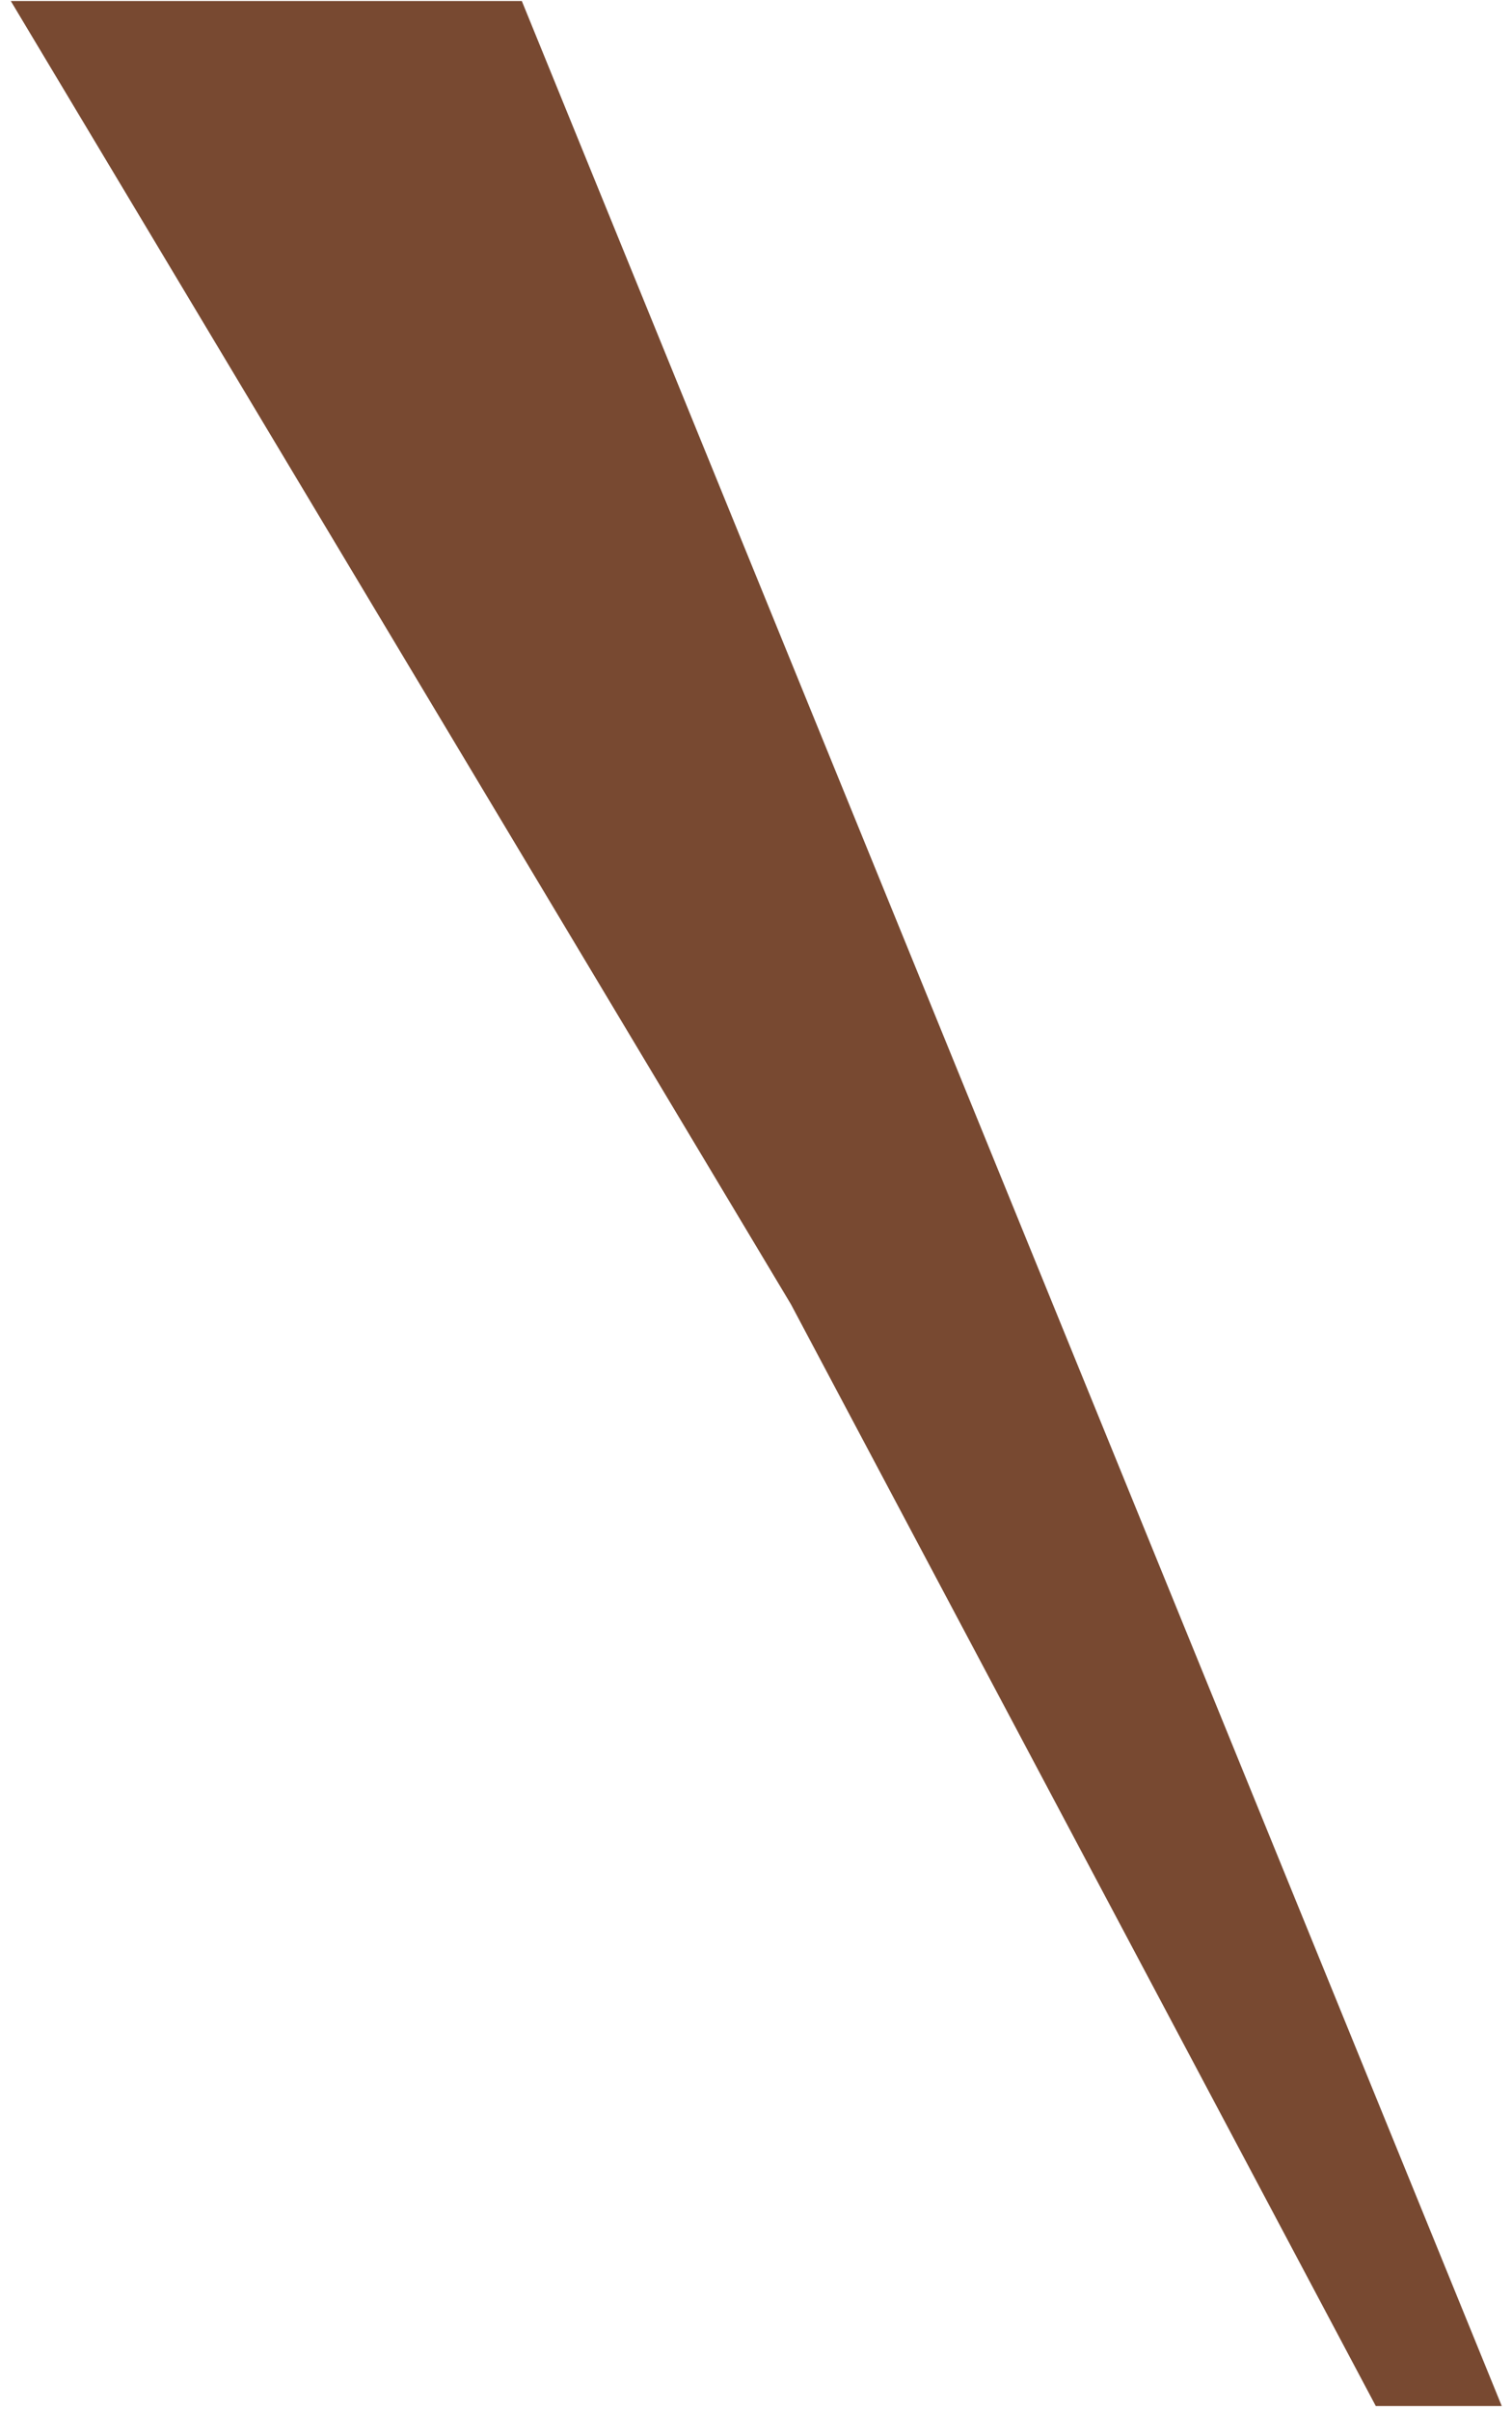
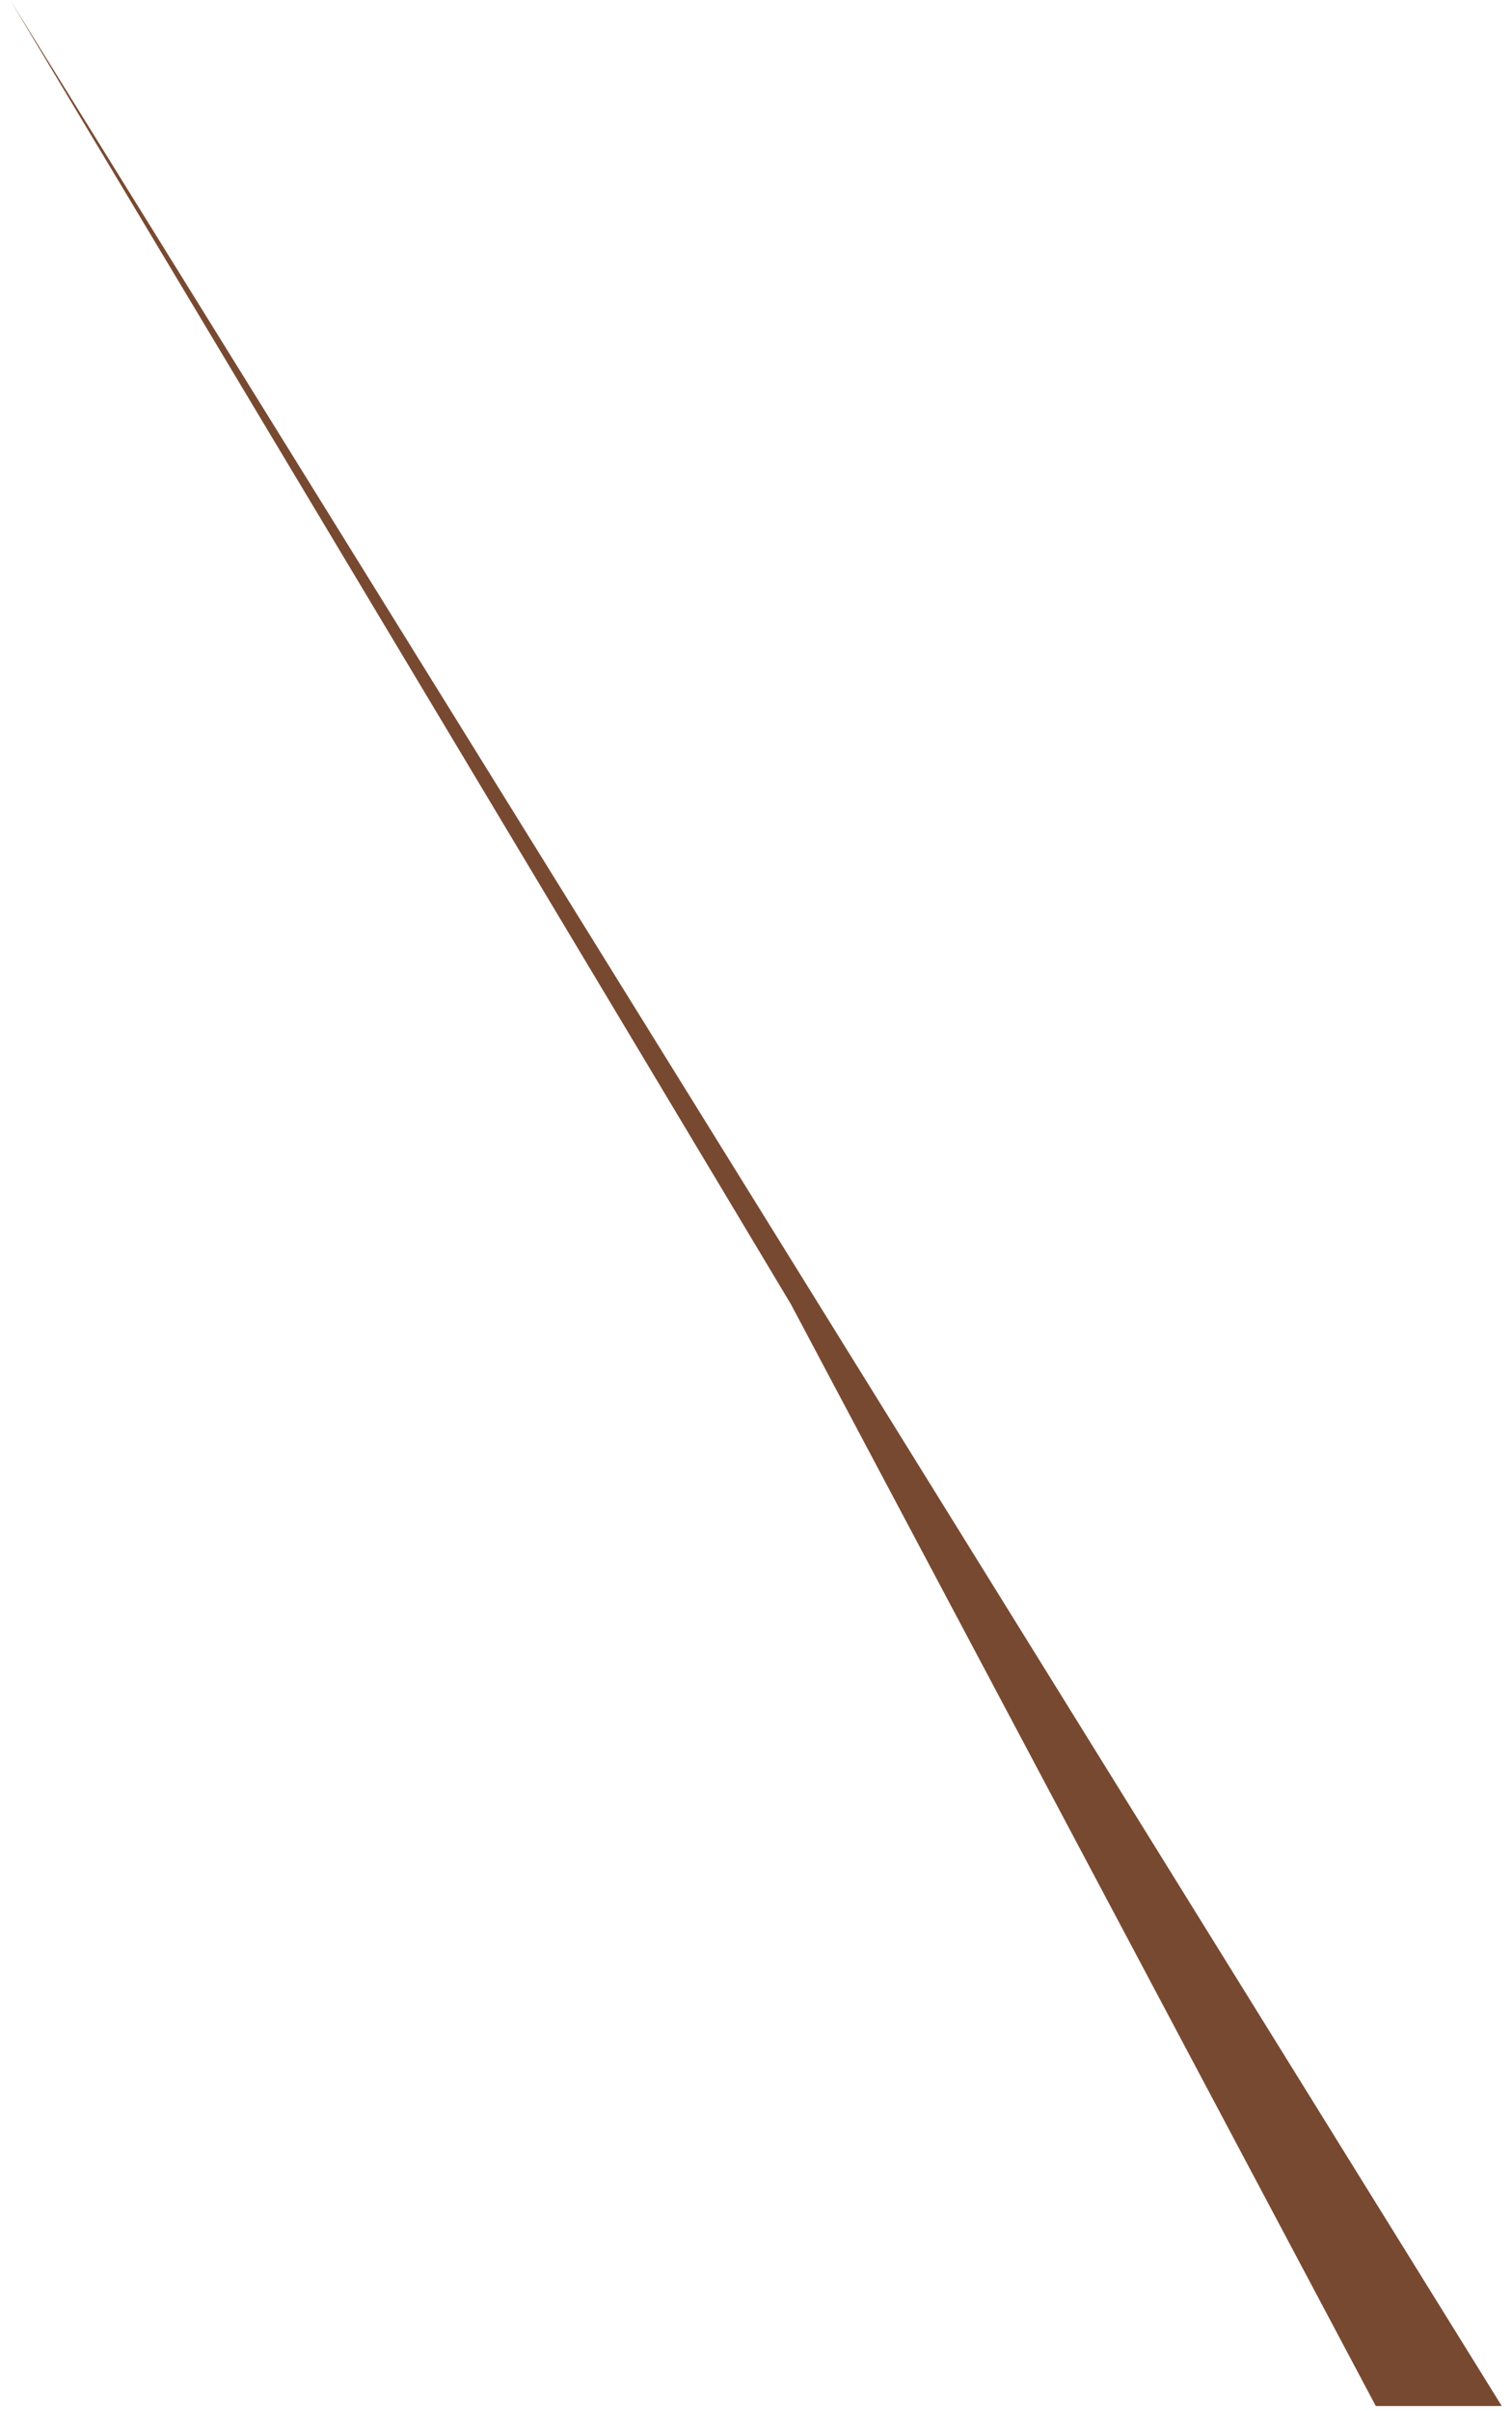
<svg xmlns="http://www.w3.org/2000/svg" width="101" height="161" viewBox="0 0 101 161" fill="none">
-   <path fill-rule="evenodd" clip-rule="evenodd" d="M0.722 0.068L52.833 87.092L91.902 160.663H100.317L34.857 0.068L0.722 0.068Z" fill="#784931" />
+   <path fill-rule="evenodd" clip-rule="evenodd" d="M0.722 0.068L52.833 87.092L91.902 160.663H100.317L0.722 0.068Z" fill="#784931" />
</svg>